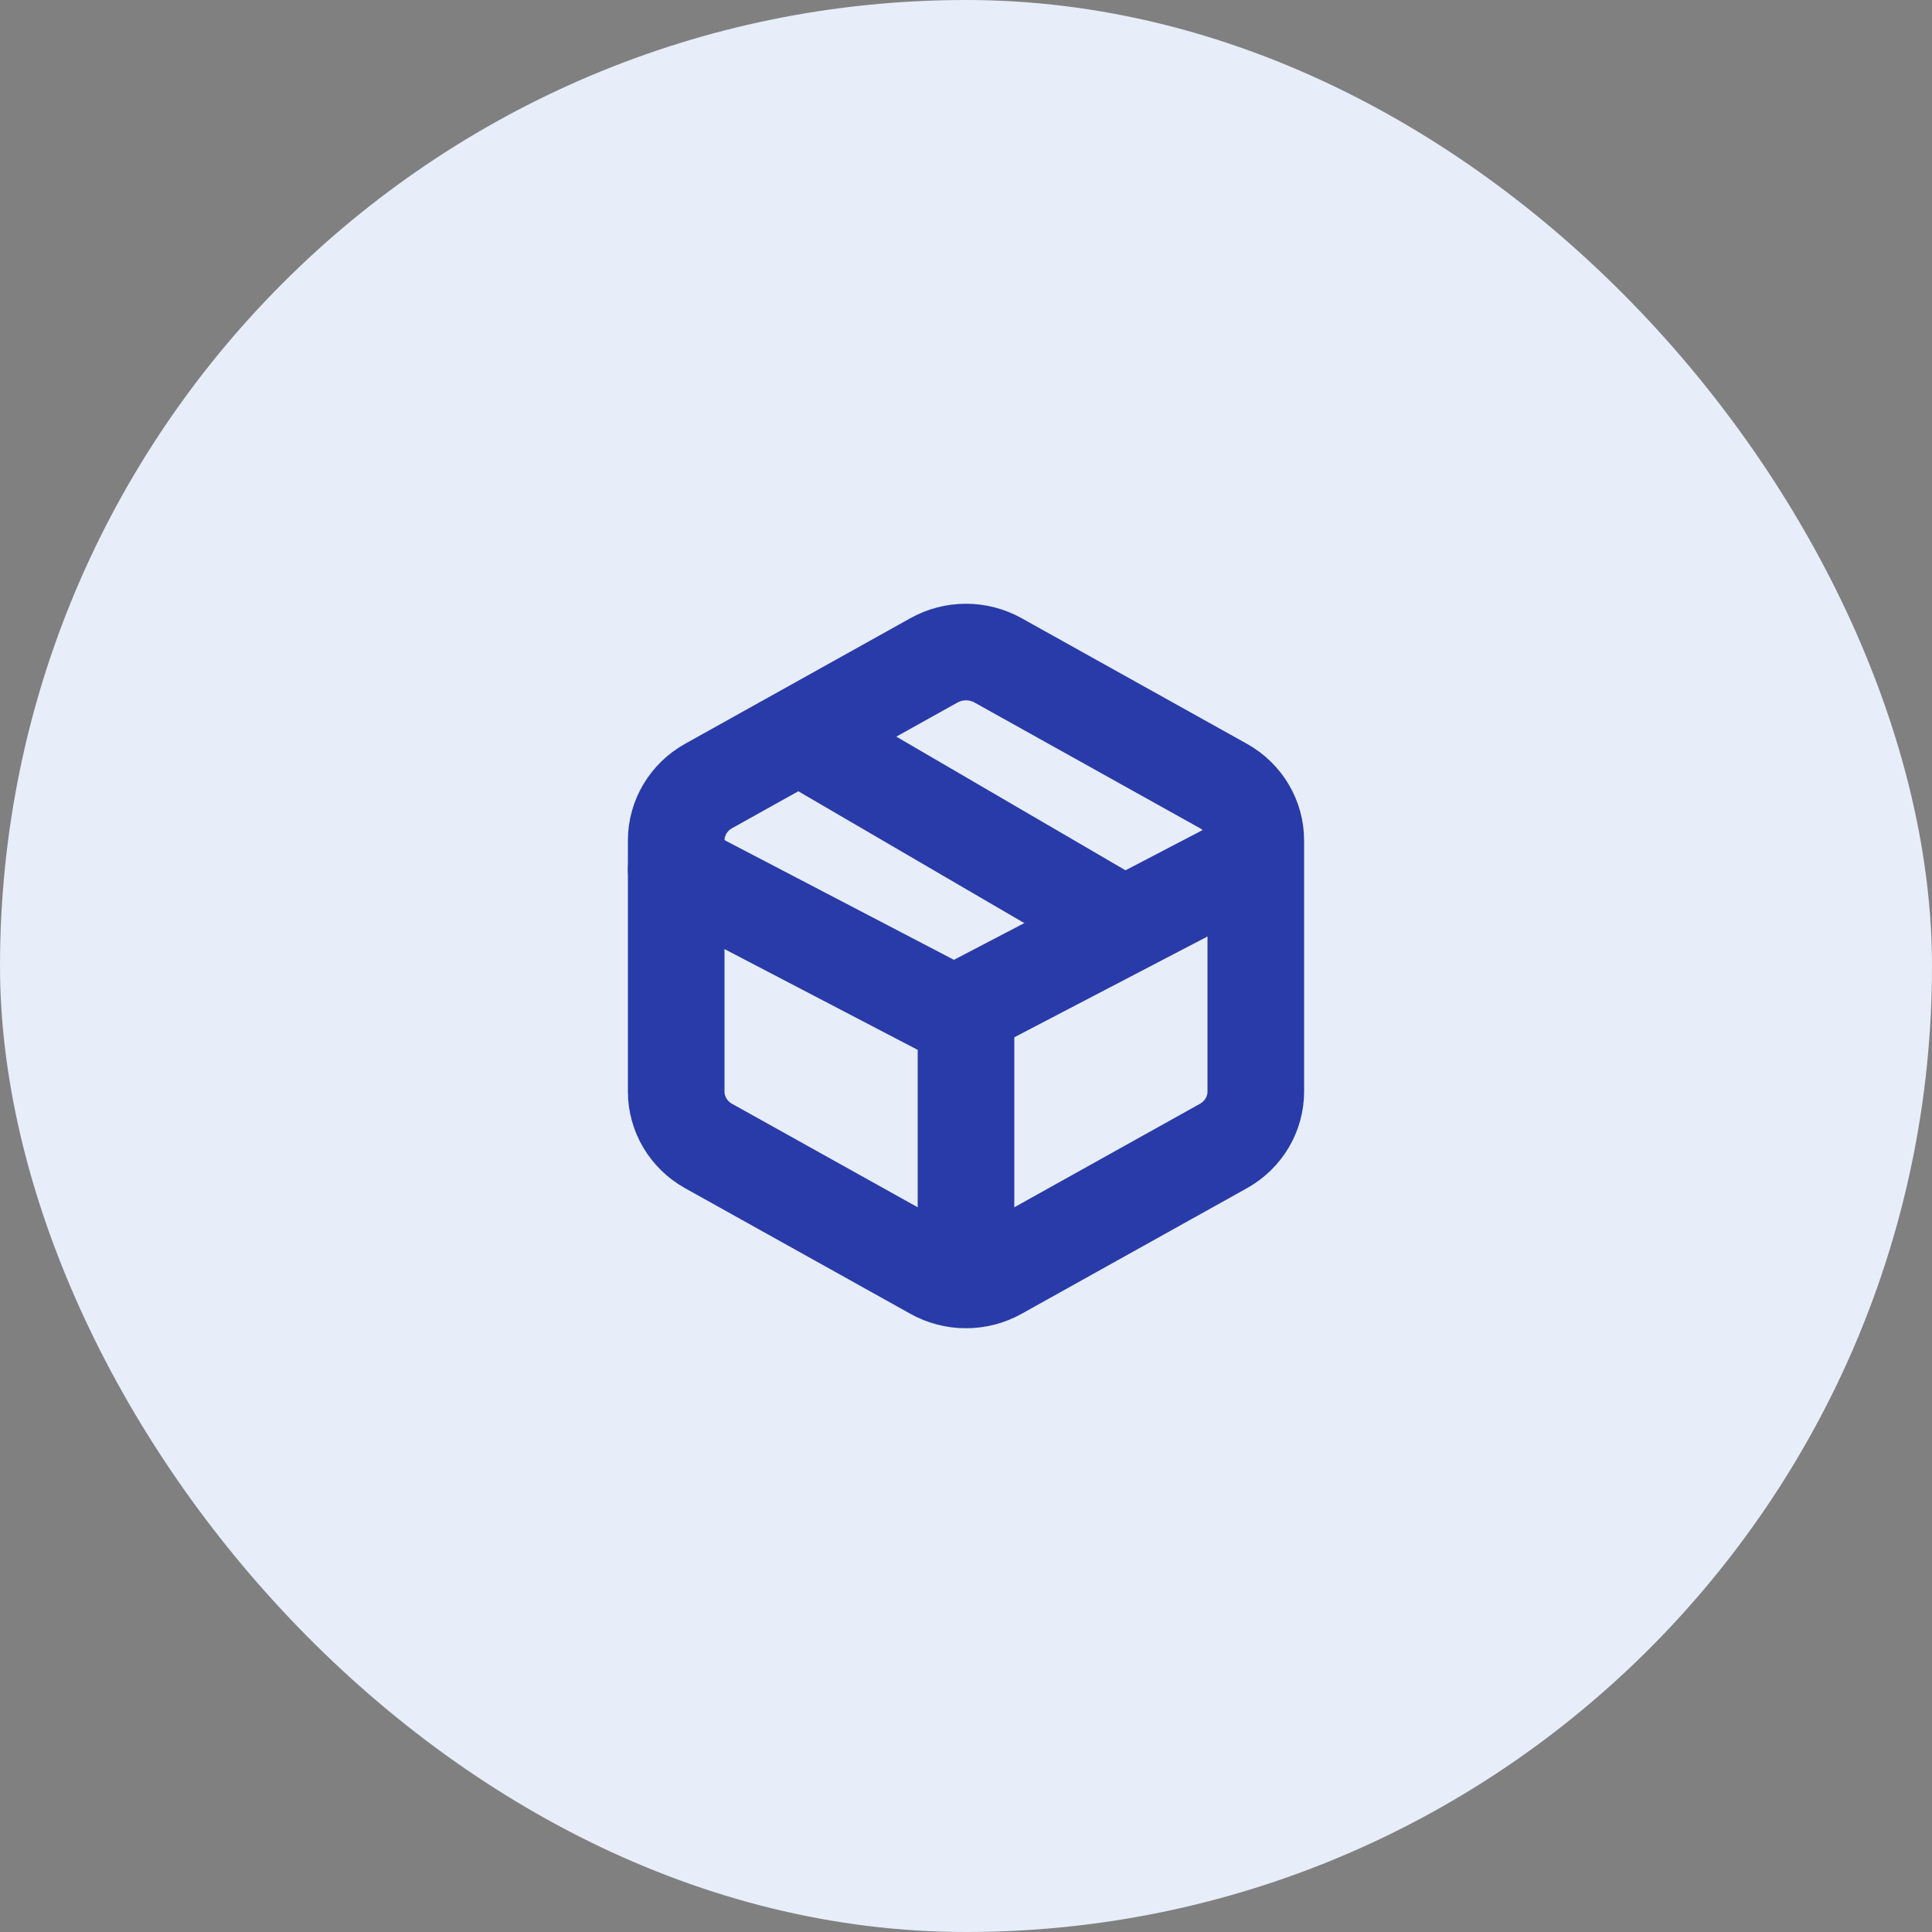
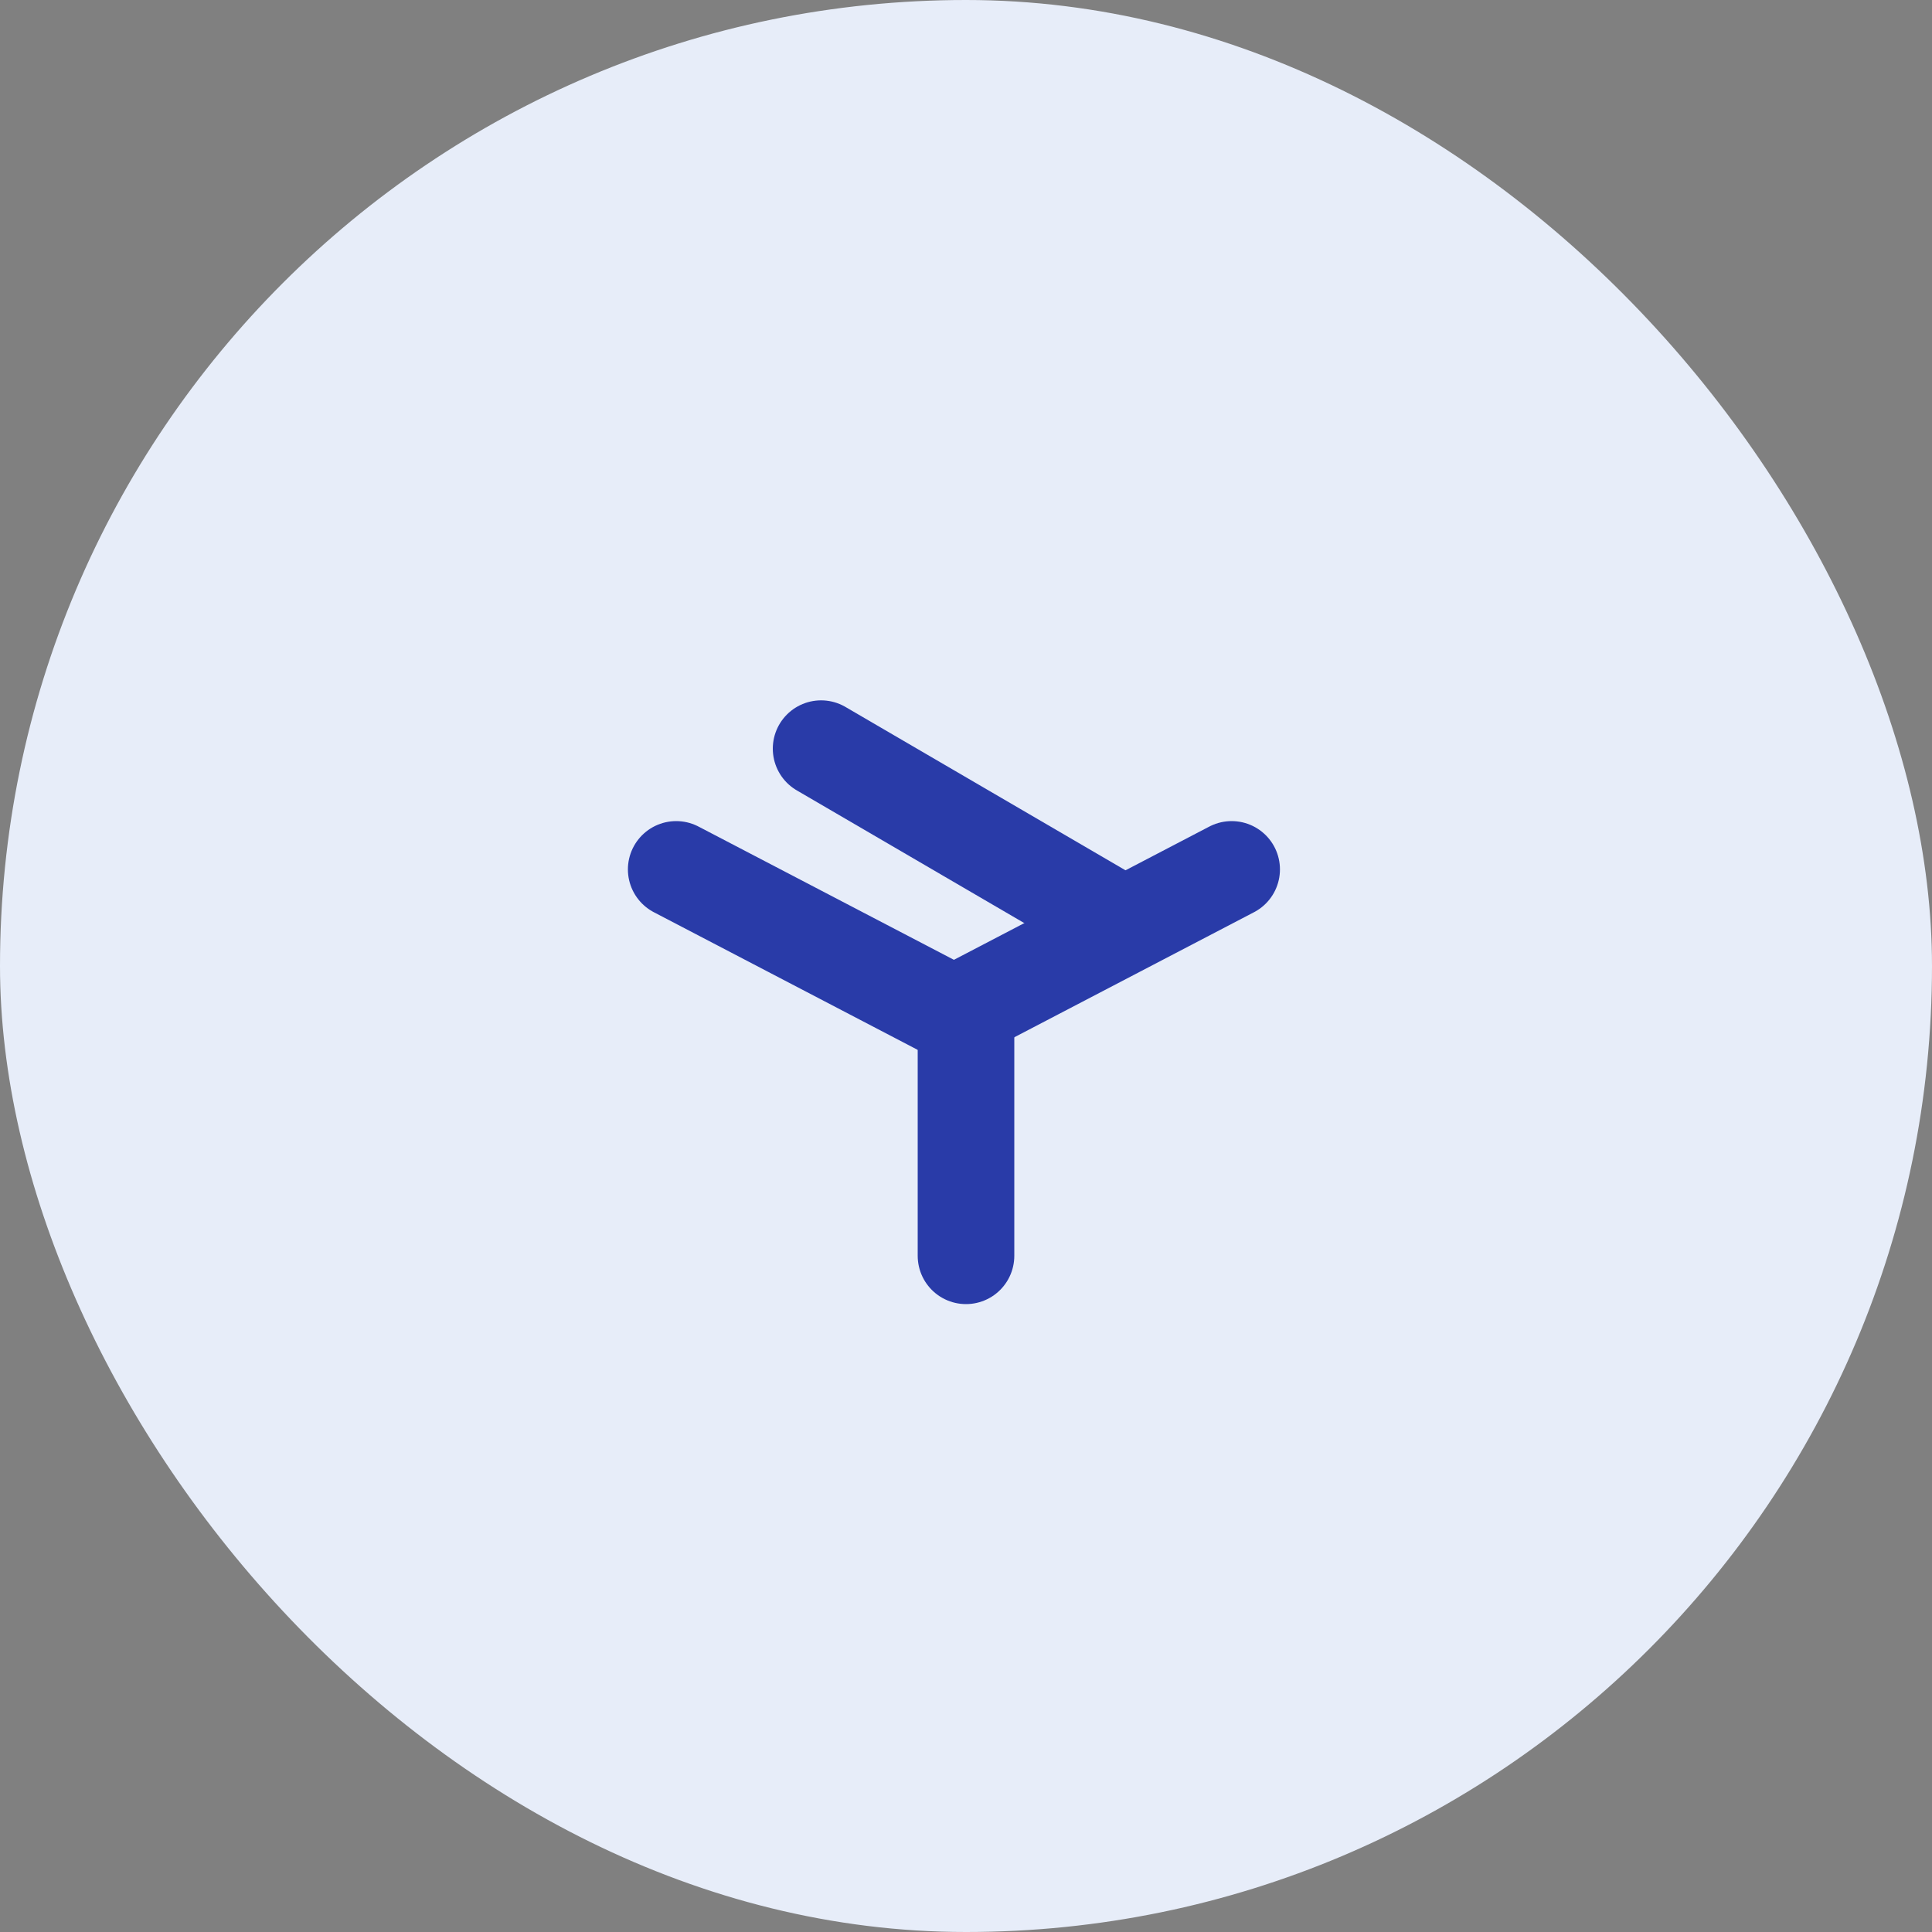
<svg xmlns="http://www.w3.org/2000/svg" width="40" height="40" viewBox="0 0 40 40" fill="none">
  <rect x="0" y="0" width="40" height="40" fill="#808080" stroke="none" />
  <rect width="40" height="40" rx="20" fill="#E7EDF9" />
  <path d="M23 19L17 15.5" stroke="#293BA8" stroke-width="2" stroke-linecap="round" stroke-linejoin="round" />
-   <path d="M26 22.601V17.399C26 17.171 25.938 16.948 25.821 16.75C25.704 16.553 25.536 16.389 25.333 16.275L20.667 13.674C20.464 13.56 20.234 13.5 20 13.5C19.766 13.5 19.536 13.56 19.333 13.674L14.667 16.275C14.464 16.389 14.296 16.553 14.179 16.75C14.062 16.948 14 17.171 14 17.399V22.601C14 22.829 14.062 23.052 14.179 23.25C14.296 23.447 14.464 23.611 14.667 23.725L19.333 26.326C19.536 26.44 19.766 26.5 20 26.5C20.234 26.5 20.464 26.44 20.667 26.326L25.333 23.725C25.536 23.611 25.704 23.447 25.821 23.25C25.938 23.052 26 22.829 26 22.601Z" stroke="#293BA8" stroke-width="2" stroke-linecap="round" stroke-linejoin="round" />
  <path d="M14 18L19.75 21L25.5 18" stroke="#293BA8" stroke-width="2" stroke-linecap="round" stroke-linejoin="round" />
  <path d="M20 26V21" stroke="#293BA8" stroke-width="2" stroke-linecap="round" stroke-linejoin="round" />
</svg>